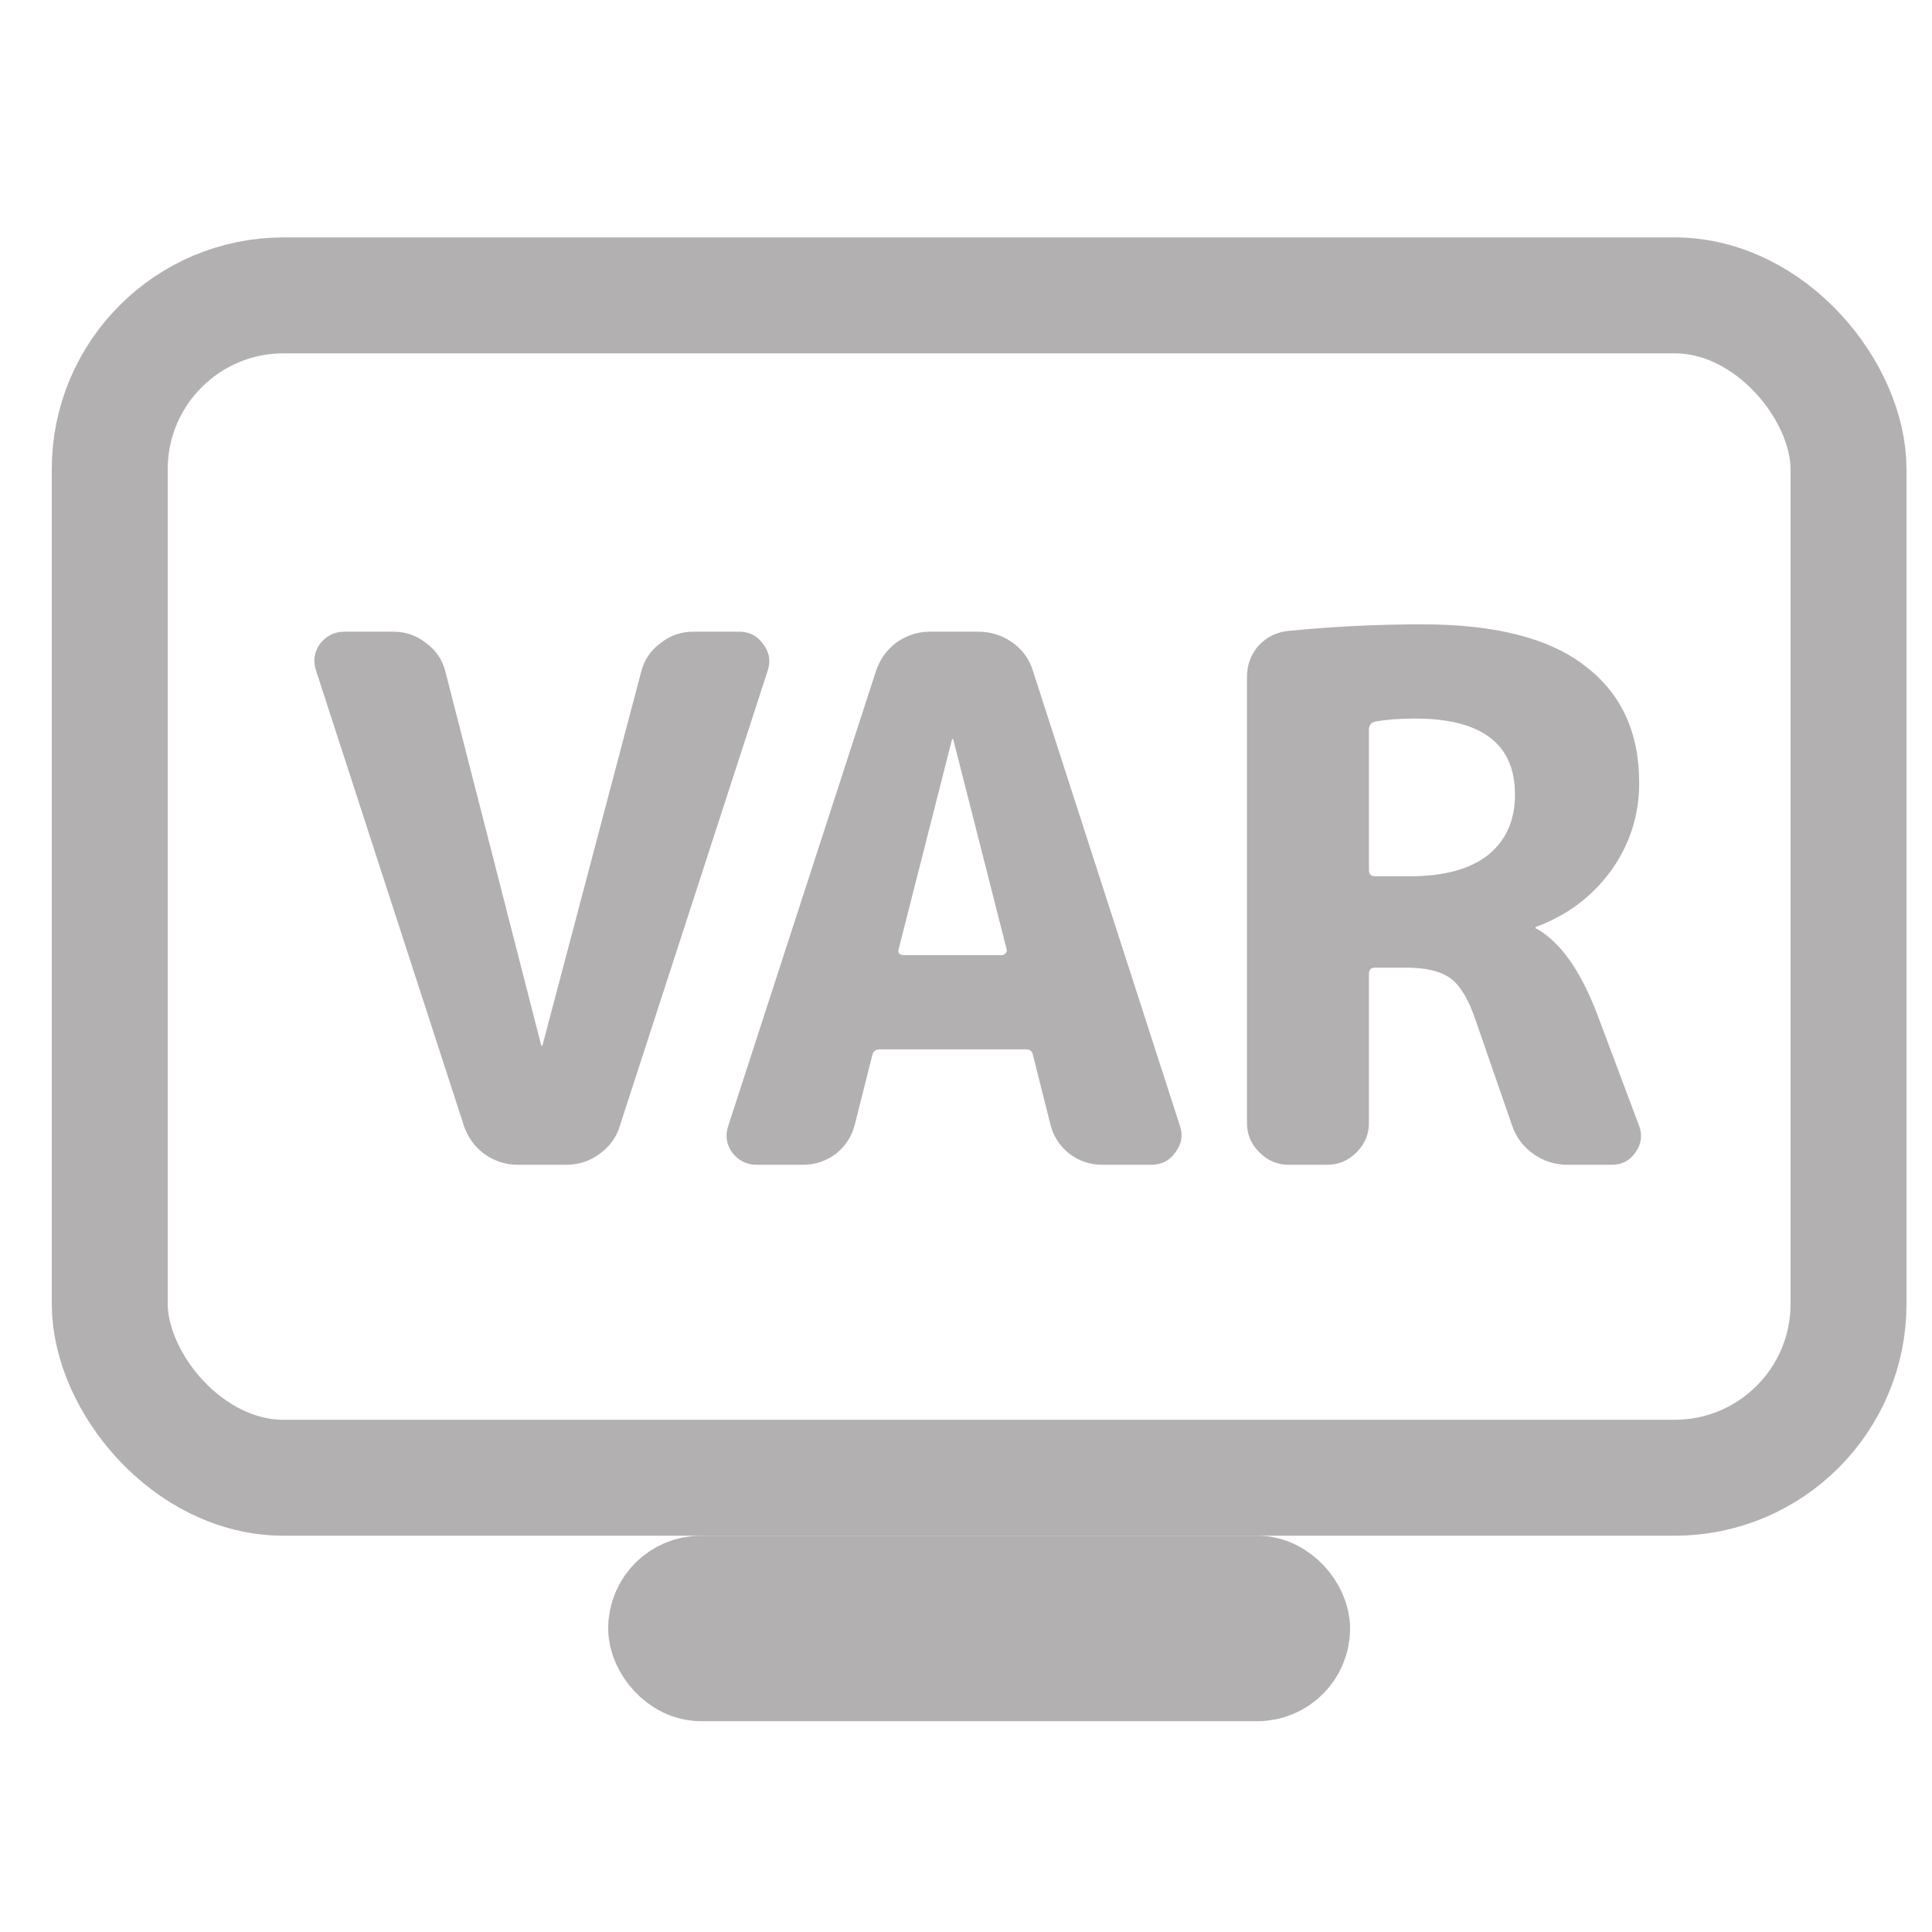
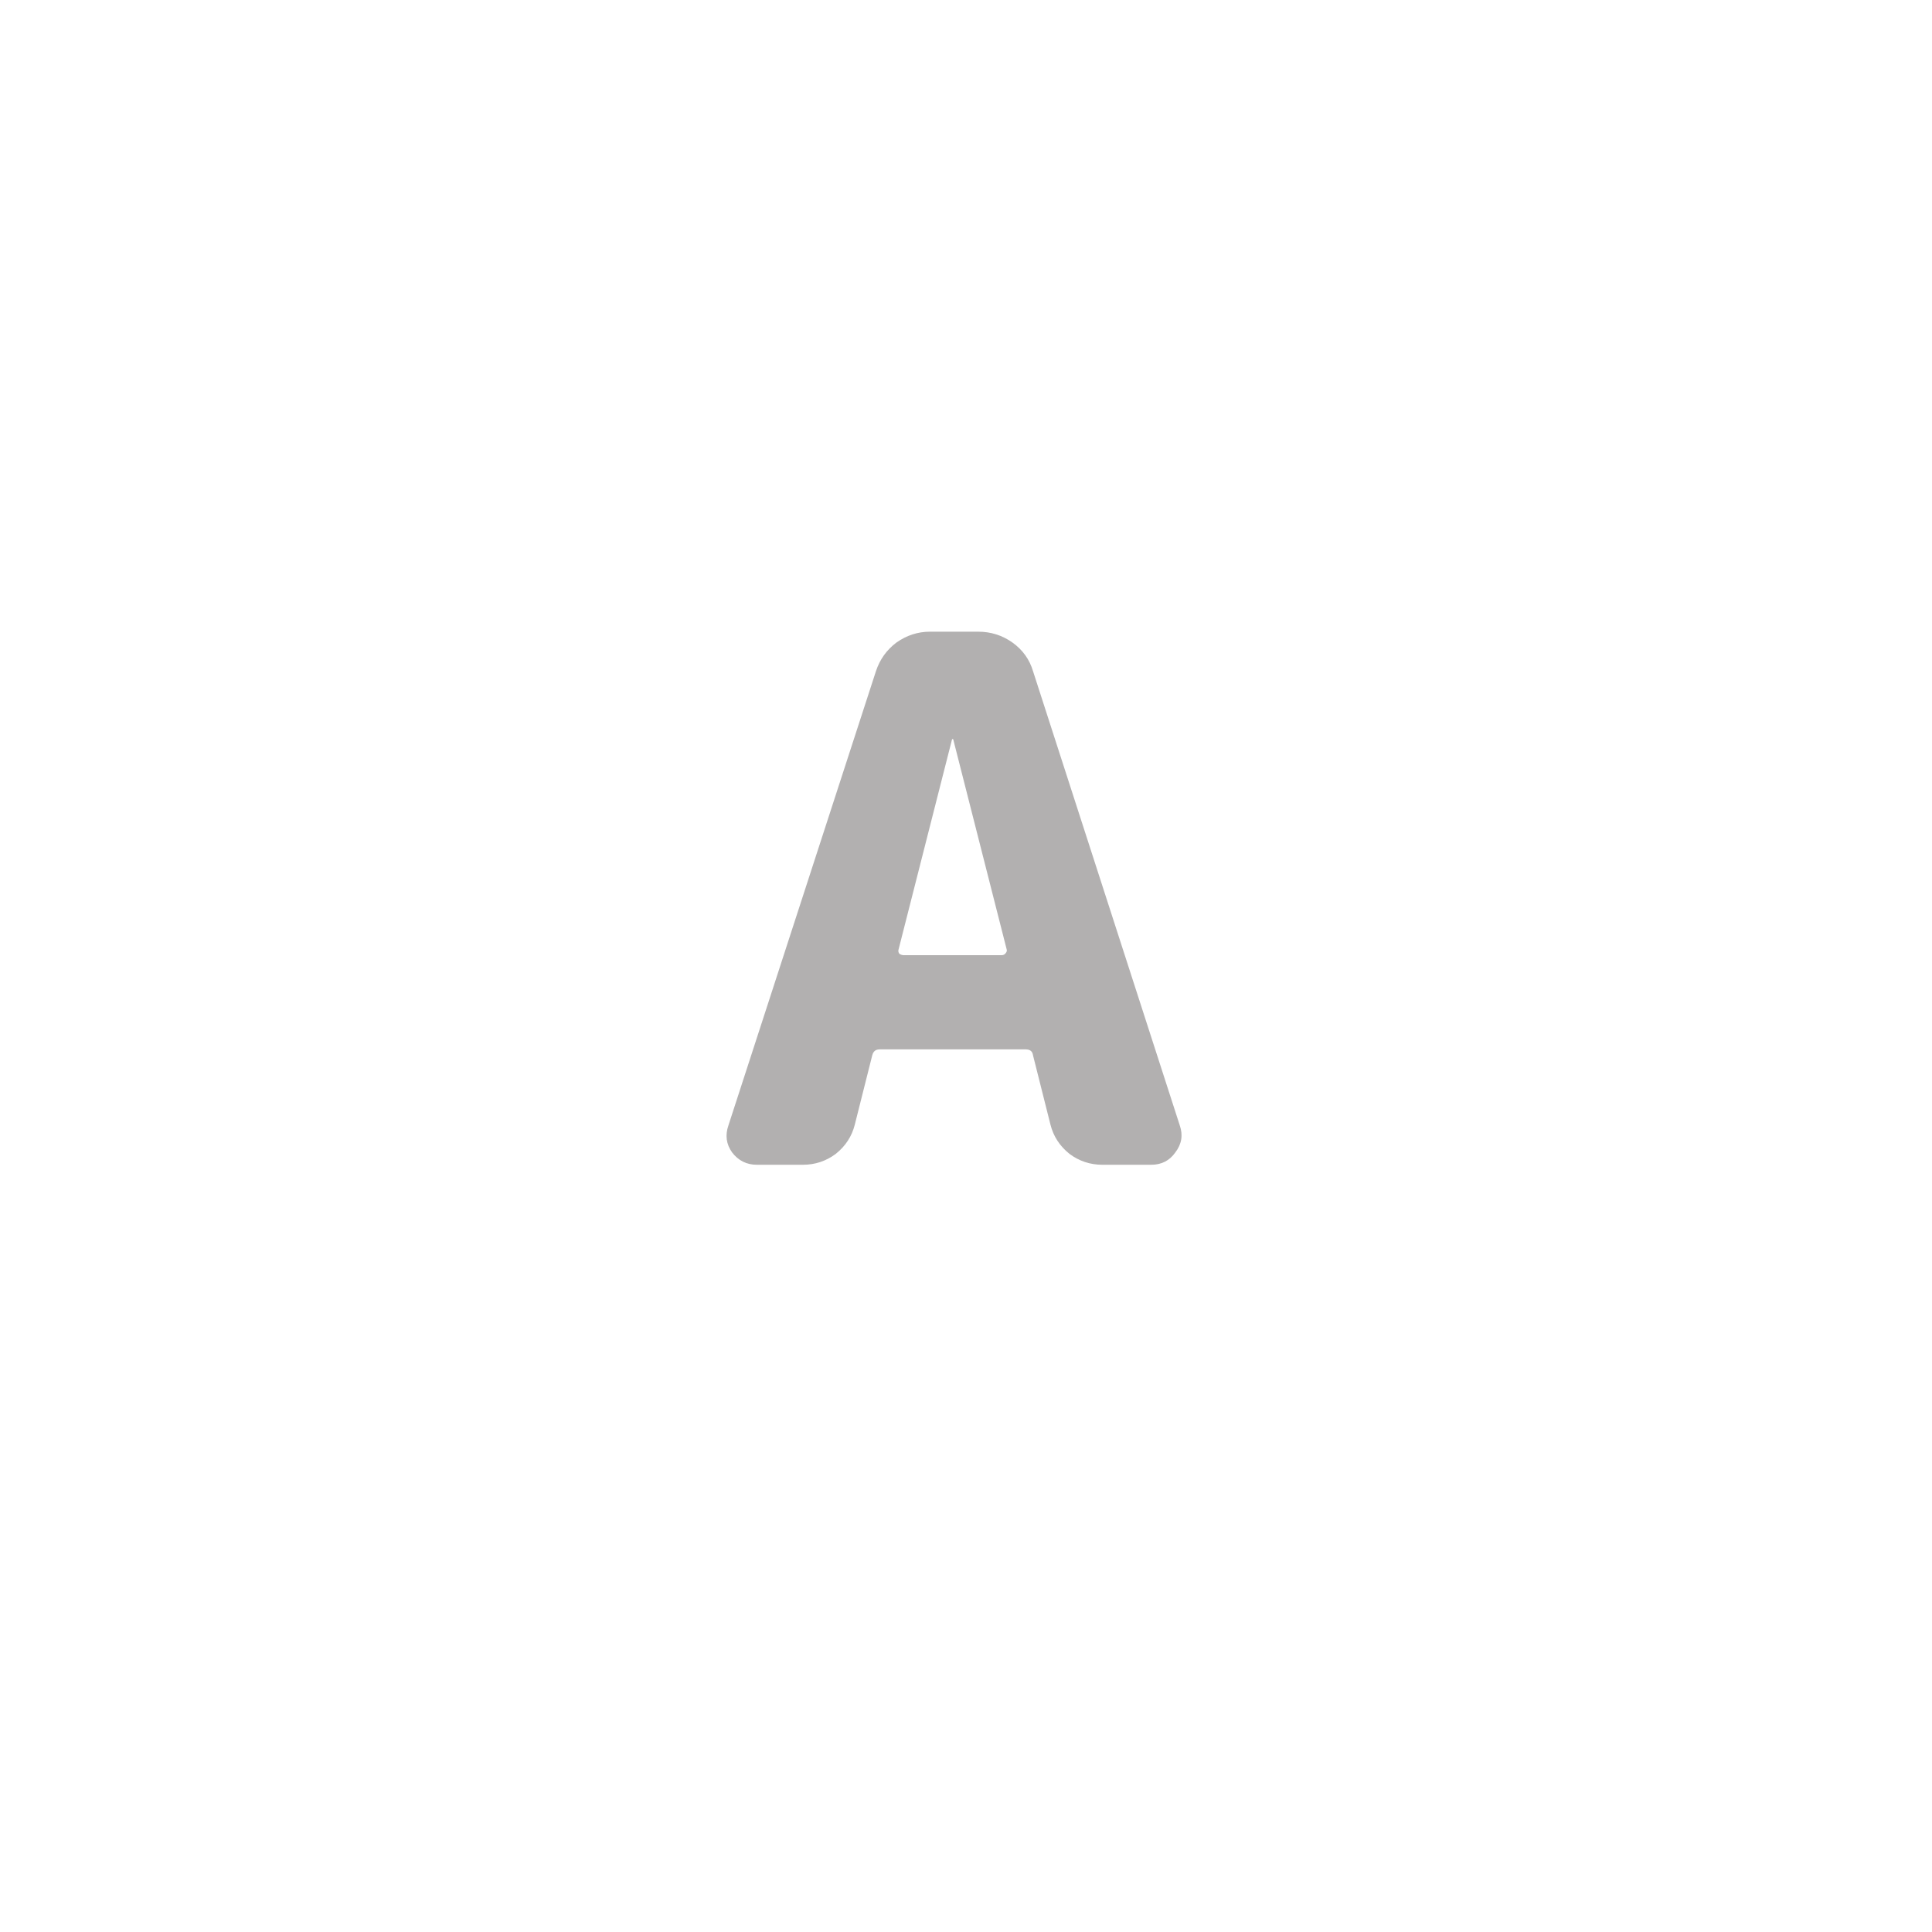
<svg xmlns="http://www.w3.org/2000/svg" width="25" height="25" viewBox="0 0 25 25" fill="none">
-   <rect x="1.42" y="3.822" width="22.5" height="15.3" rx="2.25" stroke="#B2B0B0" stroke-width="1.5" />
-   <rect x="8.47" y="20.472" width="8.4" height="1.2" rx="0.6" stroke="#B2B0B0" stroke-width="1.2" />
-   <path d="M6.001 14.562L4.092 8.684C4.048 8.558 4.063 8.441 4.139 8.334C4.221 8.227 4.328 8.174 4.46 8.174H5.093C5.251 8.174 5.393 8.224 5.519 8.325C5.645 8.419 5.727 8.542 5.764 8.693L7.002 13.522C7.002 13.529 7.005 13.532 7.012 13.532C7.018 13.532 7.021 13.529 7.021 13.522L8.297 8.693C8.335 8.542 8.417 8.419 8.543 8.325C8.669 8.224 8.81 8.174 8.968 8.174H9.563C9.696 8.174 9.8 8.227 9.875 8.334C9.957 8.441 9.976 8.558 9.932 8.684L8.023 14.562C7.979 14.713 7.891 14.836 7.758 14.931C7.632 15.025 7.487 15.072 7.324 15.072H6.7C6.542 15.072 6.398 15.025 6.265 14.931C6.139 14.836 6.051 14.713 6.001 14.562Z" fill="#B2B0B0" />
  <path d="M12.318 9.572L11.628 12.284C11.621 12.303 11.624 12.322 11.637 12.341C11.656 12.354 11.675 12.36 11.694 12.36H12.96C12.979 12.36 12.995 12.354 13.007 12.341C13.026 12.322 13.033 12.303 13.026 12.284L12.336 9.572C12.336 9.566 12.333 9.563 12.327 9.563C12.321 9.563 12.318 9.566 12.318 9.572ZM9.794 15.072C9.662 15.072 9.555 15.019 9.473 14.912C9.397 14.805 9.382 14.688 9.426 14.562L11.335 8.684C11.385 8.533 11.473 8.41 11.599 8.315C11.732 8.221 11.877 8.174 12.034 8.174H12.658C12.822 8.174 12.97 8.221 13.102 8.315C13.234 8.41 13.322 8.533 13.367 8.684L15.266 14.562C15.31 14.688 15.291 14.805 15.209 14.912C15.134 15.019 15.03 15.072 14.897 15.072H14.264C14.107 15.072 13.965 15.025 13.839 14.931C13.713 14.83 13.631 14.704 13.593 14.553L13.367 13.655C13.36 13.604 13.329 13.579 13.272 13.579H11.382C11.332 13.579 11.3 13.604 11.287 13.655L11.061 14.553C11.023 14.704 10.941 14.83 10.815 14.931C10.689 15.025 10.547 15.072 10.39 15.072H9.794Z" fill="#B2B0B0" />
-   <path d="M17.714 9.44V11.254C17.714 11.311 17.739 11.339 17.79 11.339H18.243C18.684 11.339 19.021 11.248 19.254 11.065C19.488 10.876 19.604 10.615 19.604 10.281C19.604 9.626 19.172 9.298 18.309 9.298C18.114 9.298 17.944 9.311 17.799 9.336C17.742 9.349 17.714 9.383 17.714 9.44ZM16.675 15.072C16.53 15.072 16.404 15.019 16.297 14.912C16.189 14.805 16.136 14.678 16.136 14.534V8.76C16.136 8.602 16.186 8.467 16.287 8.353C16.394 8.24 16.523 8.177 16.675 8.164C17.235 8.108 17.812 8.079 18.404 8.079C19.349 8.079 20.051 8.259 20.511 8.618C20.977 8.971 21.211 9.475 21.211 10.13C21.211 10.552 21.088 10.933 20.842 11.273C20.596 11.607 20.275 11.847 19.878 11.992C19.872 11.992 19.869 11.995 19.869 12.001C19.869 12.014 19.875 12.02 19.888 12.02C20.196 12.196 20.458 12.568 20.672 13.135L21.211 14.571C21.255 14.691 21.239 14.805 21.163 14.912C21.088 15.019 20.987 15.072 20.861 15.072H20.285C20.121 15.072 19.973 15.025 19.84 14.931C19.708 14.836 19.617 14.713 19.566 14.562L19.094 13.201C19.006 12.937 18.898 12.757 18.773 12.662C18.646 12.568 18.451 12.521 18.187 12.521H17.79C17.739 12.521 17.714 12.549 17.714 12.606V14.534C17.714 14.678 17.66 14.805 17.553 14.912C17.446 15.019 17.32 15.072 17.175 15.072H16.675Z" fill="#B2B0B0" />
</svg>